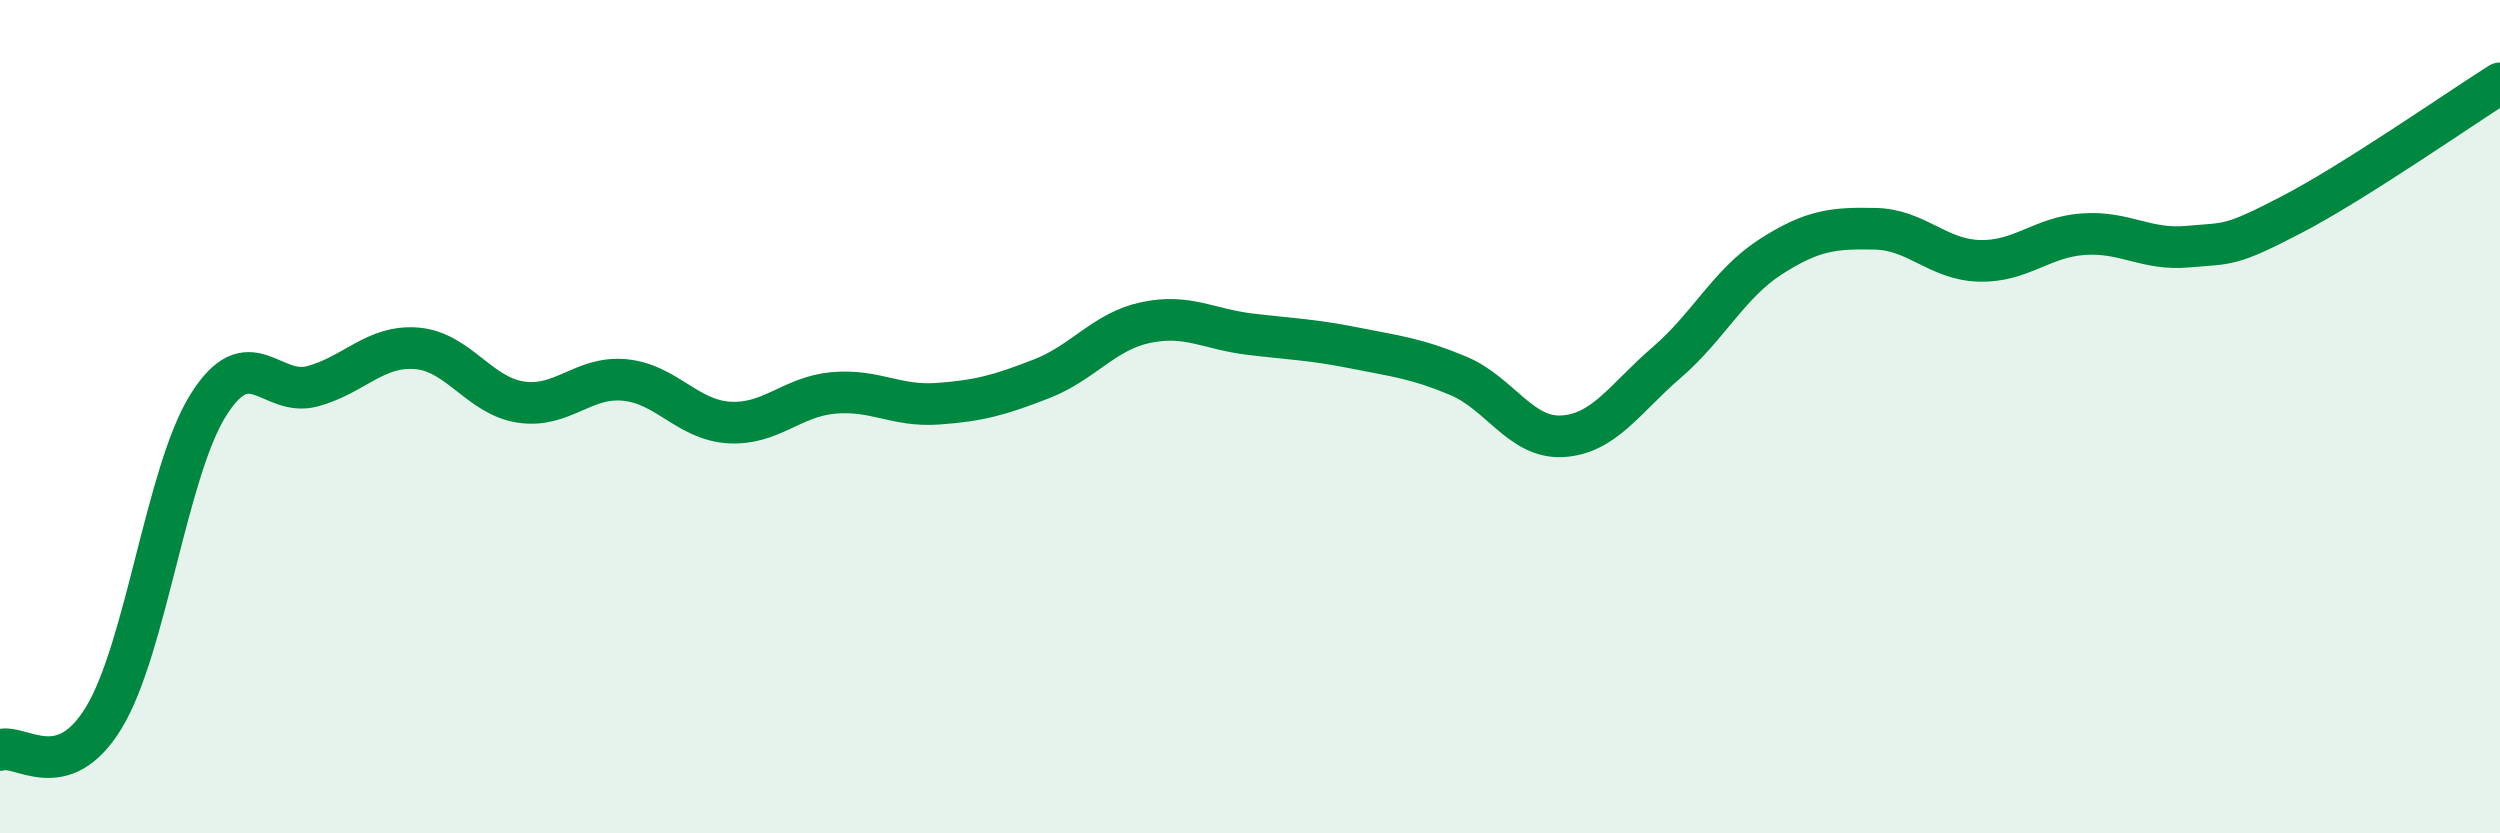
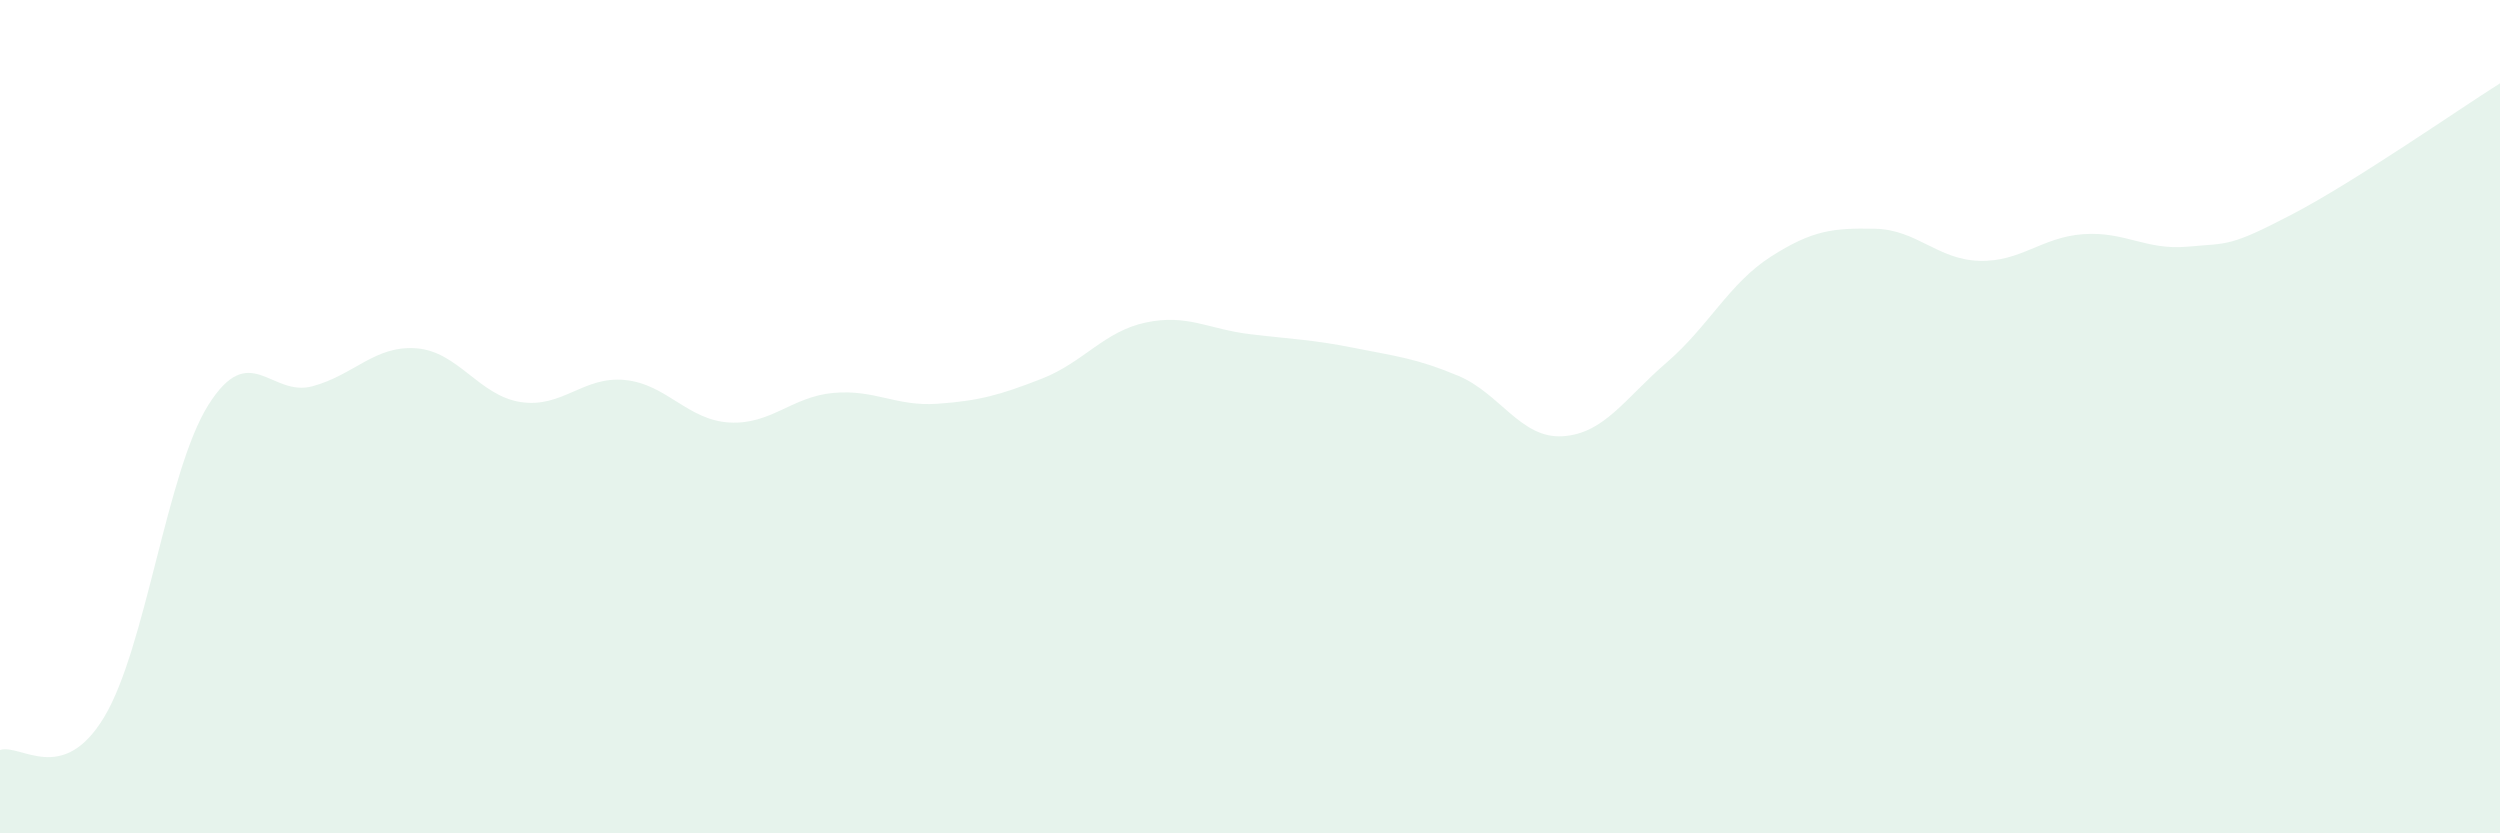
<svg xmlns="http://www.w3.org/2000/svg" width="60" height="20" viewBox="0 0 60 20">
  <path d="M 0,18 C 0.5,17.84 1.5,18.87 2.5,17.21 C 3.5,15.55 4,11.31 5,9.72 C 6,8.13 6.5,9.54 7.5,9.27 C 8.5,9 9,8.28 10,8.36 C 11,8.44 11.5,9.5 12.5,9.65 C 13.5,9.8 14,9.02 15,9.12 C 16,9.22 16.5,10.08 17.5,10.14 C 18.5,10.2 19,9.52 20,9.43 C 21,9.34 21.5,9.76 22.5,9.69 C 23.5,9.62 24,9.48 25,9.09 C 26,8.7 26.5,7.95 27.5,7.74 C 28.5,7.53 29,7.9 30,8.02 C 31,8.14 31.5,8.15 32.5,8.35 C 33.5,8.55 34,8.6 35,9.02 C 36,9.44 36.5,10.53 37.5,10.47 C 38.5,10.41 39,9.56 40,8.7 C 41,7.84 41.5,6.8 42.5,6.16 C 43.5,5.52 44,5.47 45,5.49 C 46,5.51 46.5,6.23 47.5,6.26 C 48.5,6.29 49,5.69 50,5.62 C 51,5.55 51.5,6.01 52.5,5.92 C 53.5,5.83 53.5,5.93 55,5.15 C 56.5,4.37 59,2.63 60,2L60 20L0 20Z" fill="#008740" opacity="0.1" stroke-linecap="round" stroke-linejoin="round" />
-   <path d="M 0,18 C 0.5,17.84 1.5,18.87 2.5,17.21 C 3.5,15.55 4,11.31 5,9.72 C 6,8.13 6.5,9.54 7.5,9.27 C 8.5,9 9,8.28 10,8.36 C 11,8.44 11.5,9.5 12.5,9.65 C 13.5,9.8 14,9.02 15,9.12 C 16,9.22 16.5,10.08 17.5,10.14 C 18.5,10.2 19,9.52 20,9.43 C 21,9.34 21.5,9.76 22.5,9.69 C 23.5,9.62 24,9.48 25,9.09 C 26,8.7 26.5,7.95 27.5,7.74 C 28.5,7.53 29,7.9 30,8.02 C 31,8.14 31.5,8.15 32.5,8.35 C 33.5,8.55 34,8.6 35,9.02 C 36,9.44 36.5,10.53 37.5,10.47 C 38.5,10.41 39,9.56 40,8.7 C 41,7.84 41.5,6.8 42.5,6.16 C 43.5,5.52 44,5.47 45,5.49 C 46,5.51 46.5,6.23 47.5,6.26 C 48.5,6.29 49,5.69 50,5.62 C 51,5.55 51.5,6.01 52.5,5.92 C 53.5,5.83 53.5,5.93 55,5.15 C 56.5,4.37 59,2.63 60,2" stroke="#008740" stroke-width="1" fill="none" stroke-linecap="round" stroke-linejoin="round" />
</svg>